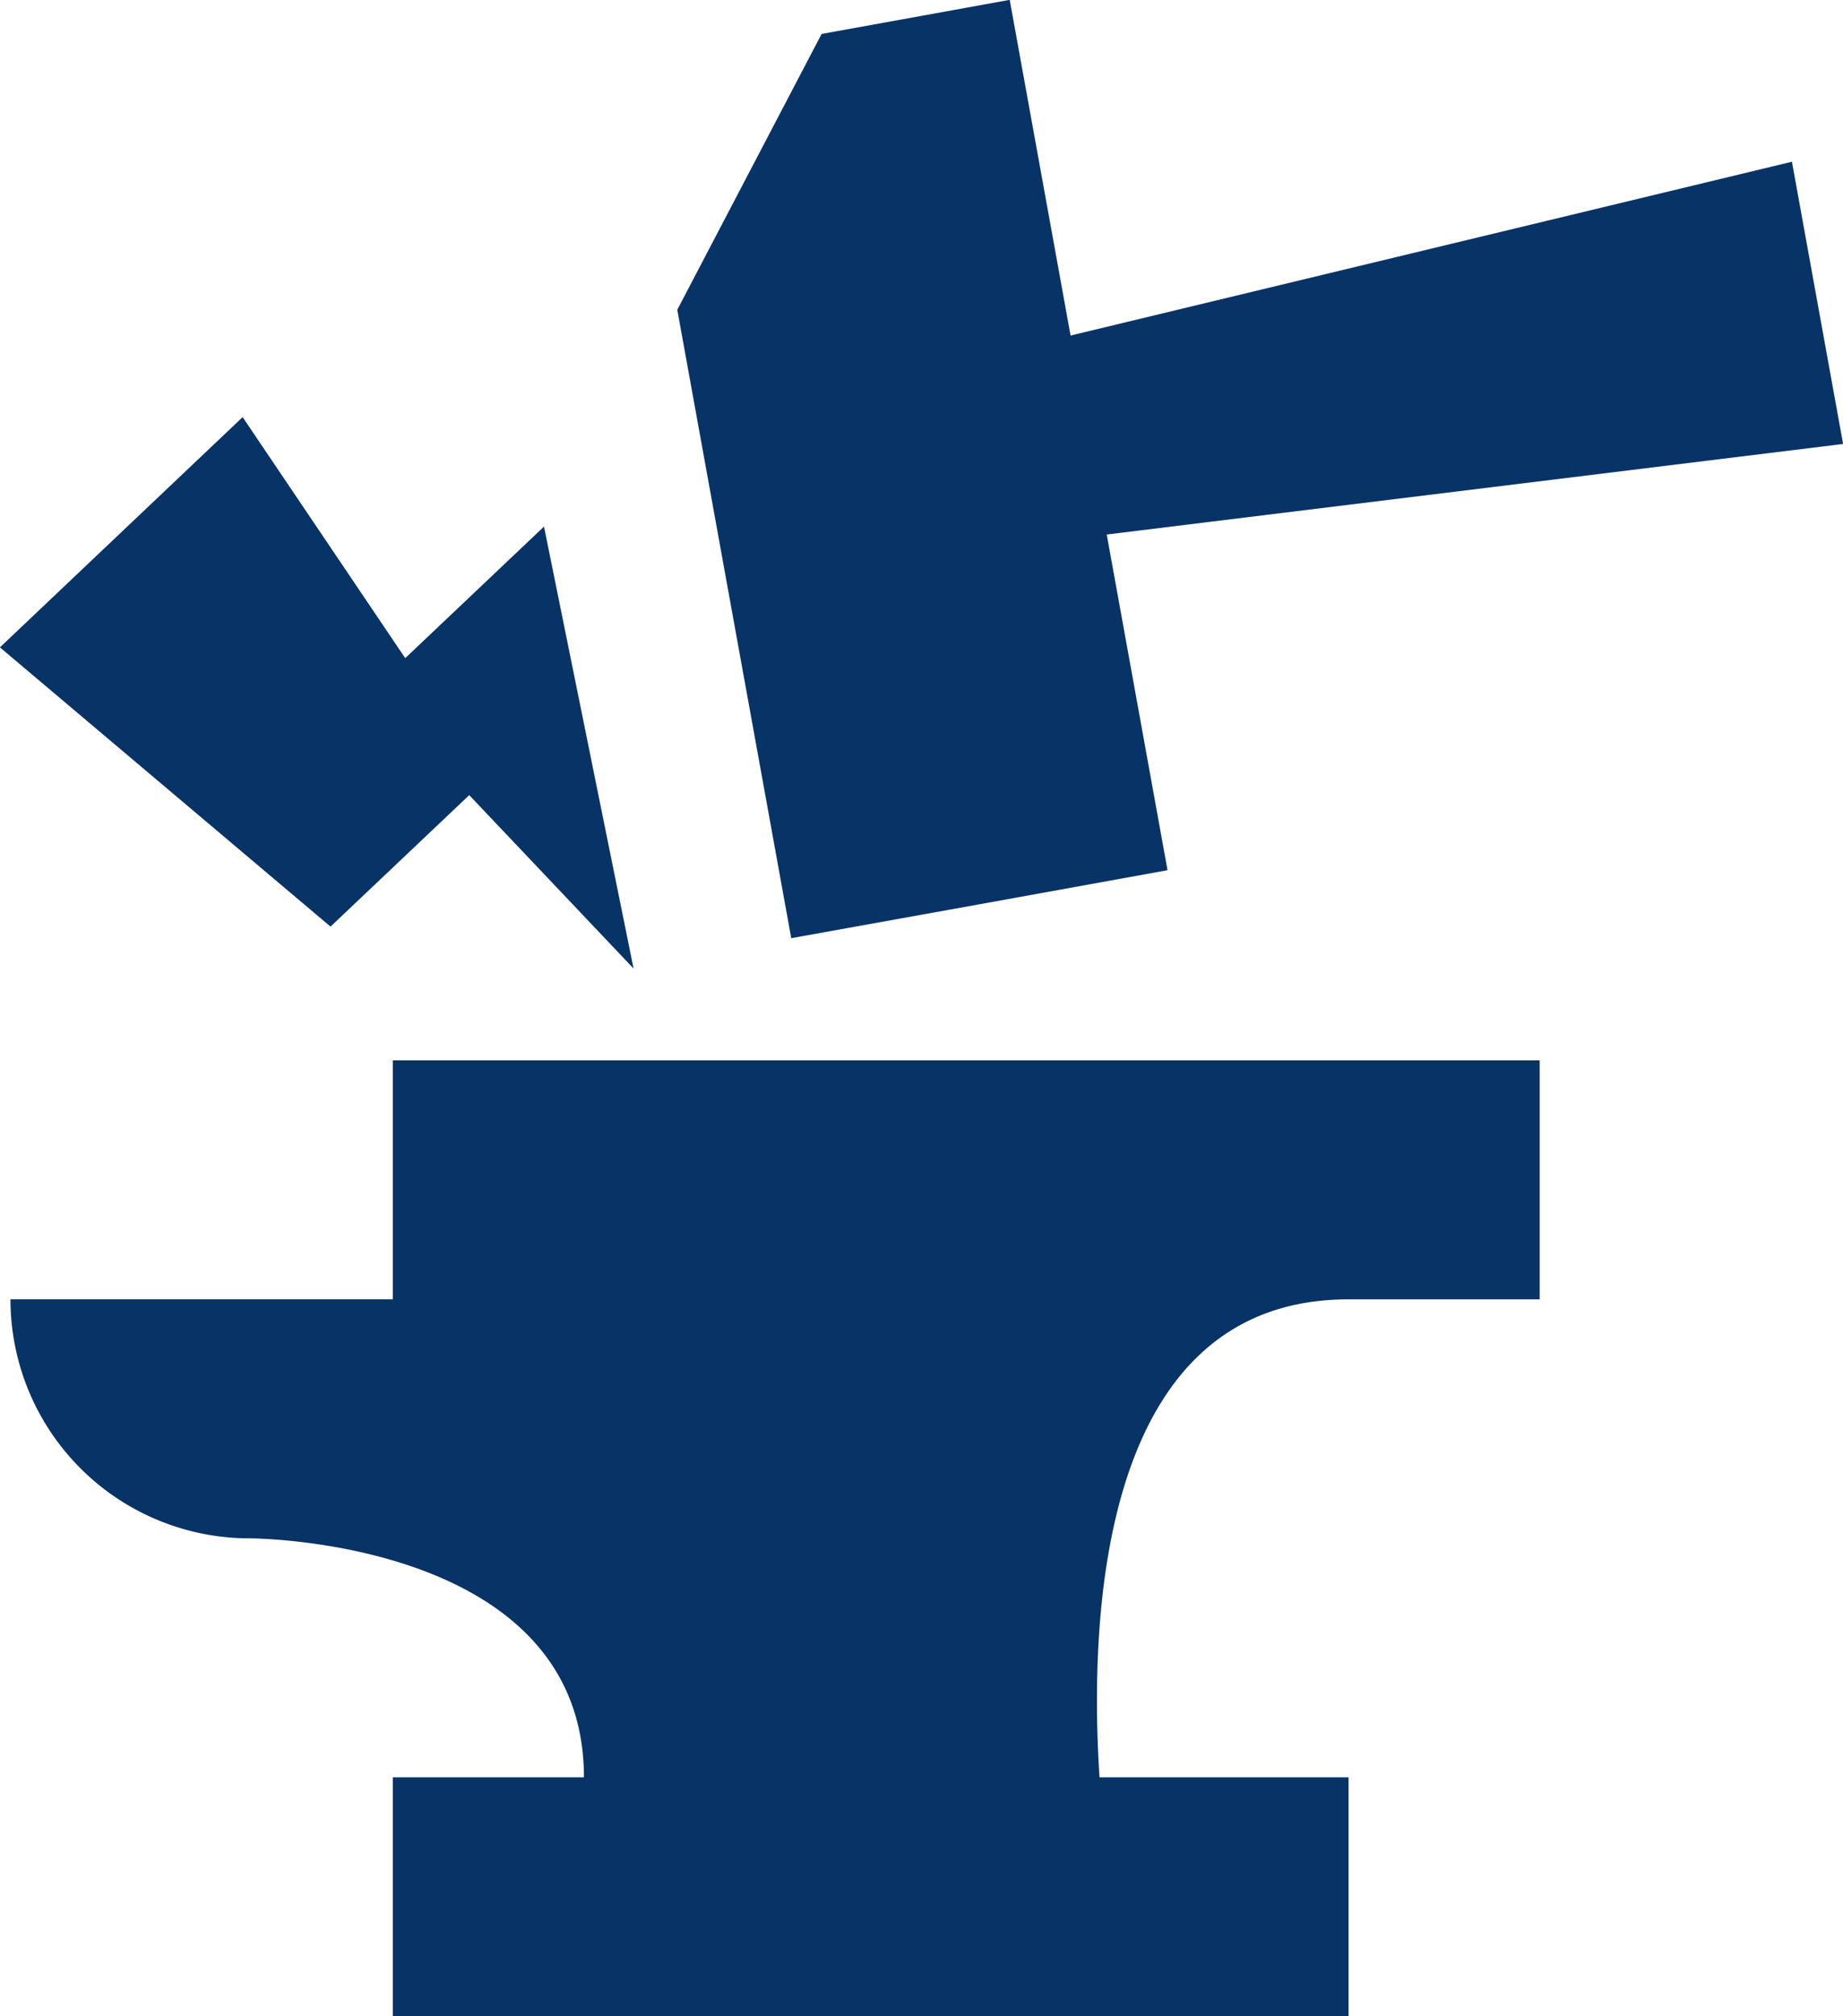
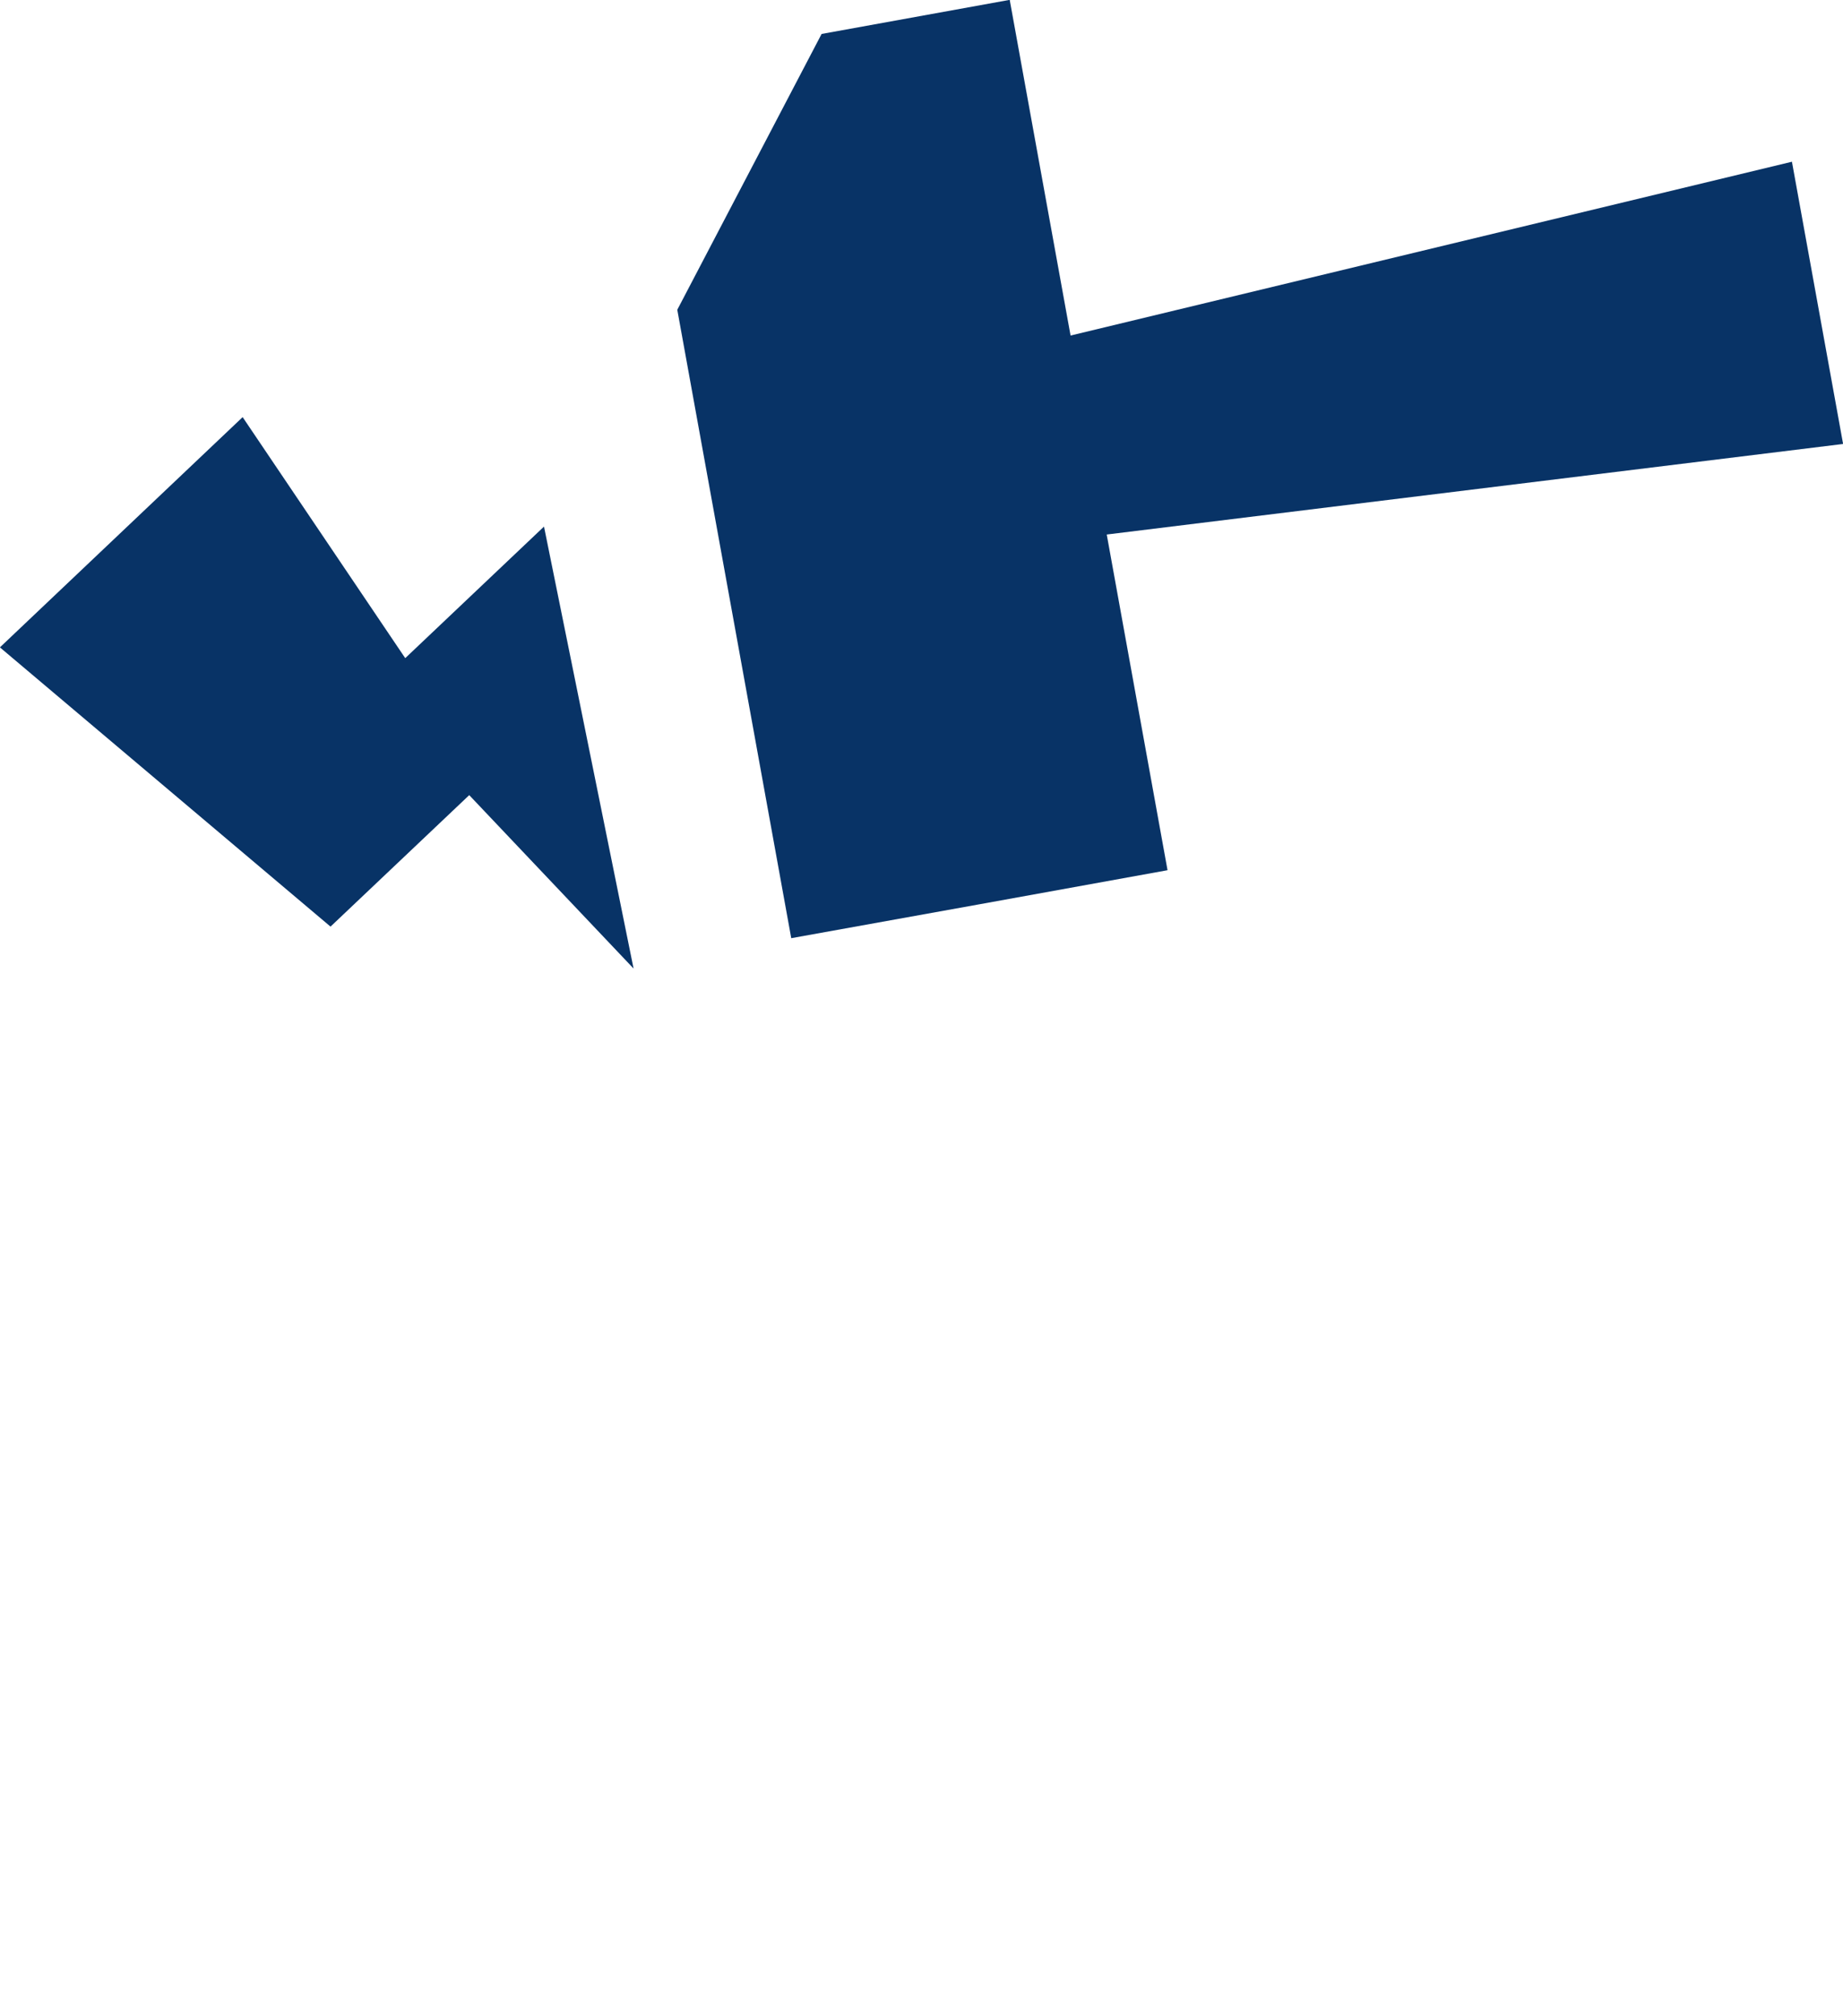
<svg xmlns="http://www.w3.org/2000/svg" width="86.217" height="94.303" viewBox="0 0 86.217 94.303">
  <g id="noun-anvil-4302303" transform="translate(-122.449 -31.107)">
-     <path id="Path_5164" data-name="Path 5164" d="M142.919,304.061H125.034a11.178,11.178,0,0,0,11.178,11.178s15.649,0,15.649,11.178h-8.942v11.179H187.63V326.417H175.98c-.494-7.63.052-22.355,11.649-22.355h8.942V292.884H142.919Z" transform="translate(-2.095 -212.185)" fill="#083366" />
    <path id="Path_5165" data-name="Path 5165" d="M303.842,73.4l8.8-1.594-2.844-15.7,34.447-4.235-2.393-13.2L308.106,46.8l-2.847-15.7-8.8,1.595-6.751,12.9,5.331,29.39Z" transform="translate(-135.575 0)" fill="#083366" />
    <path id="Path_5166" data-name="Path 5166" d="M144.4,151.768l7.688,8.11-4.19-20.67-6.492,6.153L133.8,134.089l-11.355,10.768,15.466,13.06Z" transform="translate(0 -83.473)" fill="#083366" />
  </g>
</svg>